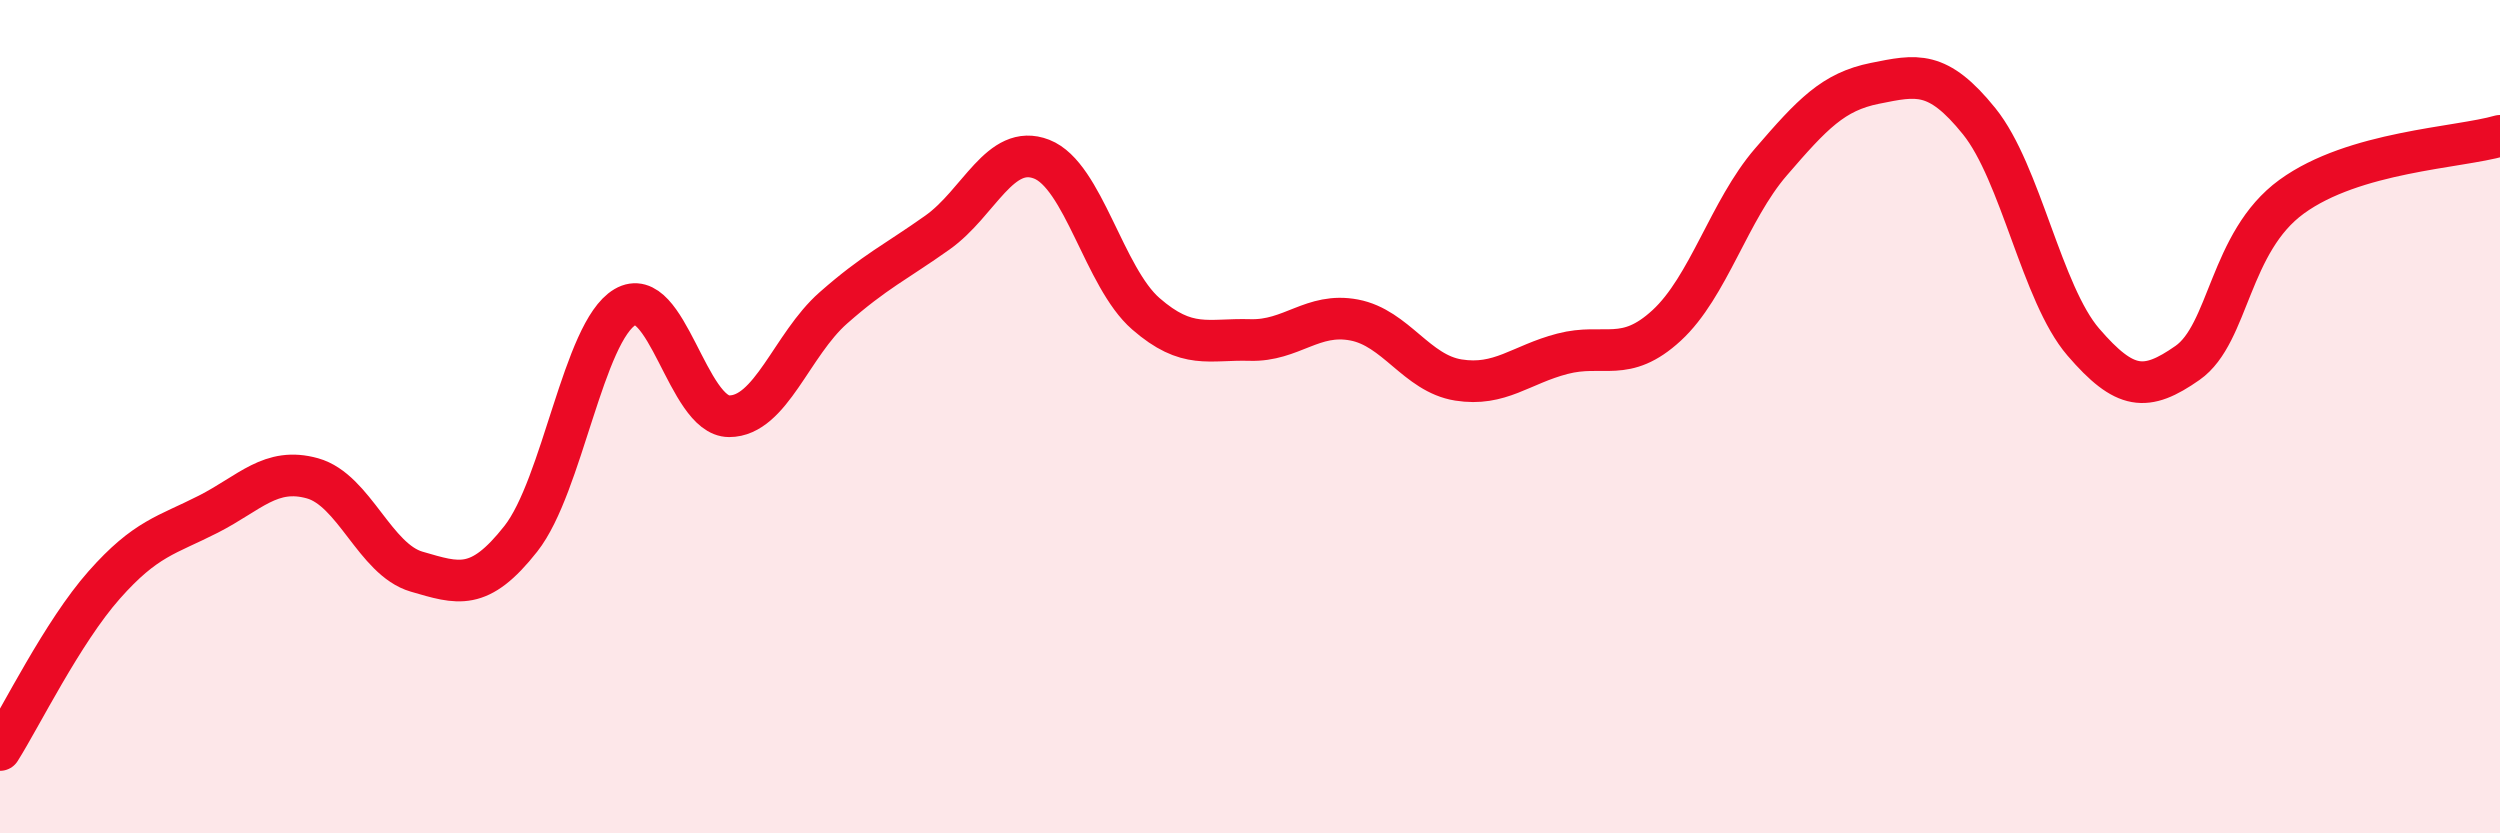
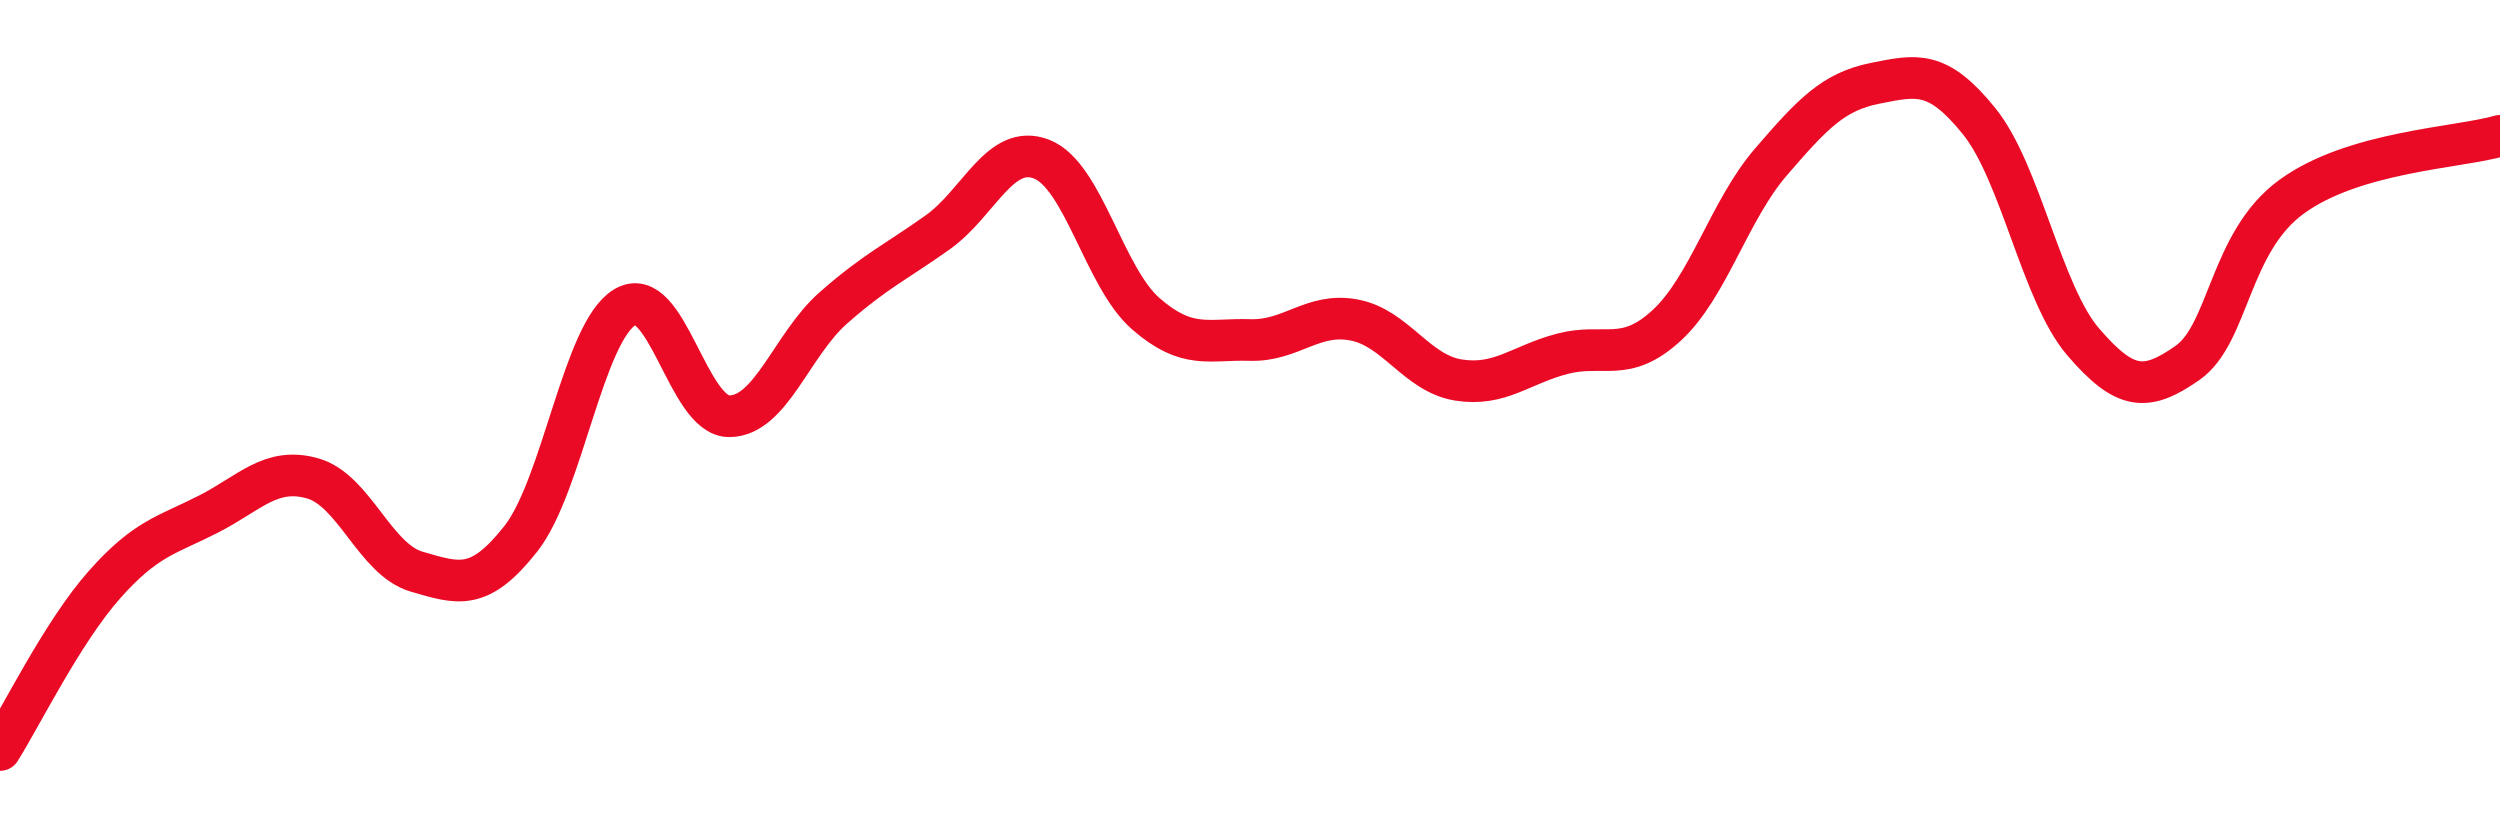
<svg xmlns="http://www.w3.org/2000/svg" width="60" height="20" viewBox="0 0 60 20">
-   <path d="M 0,18 C 0.5,17.21 1.5,15.17 2.5,14.04 C 3.5,12.91 4,12.85 5,12.34 C 6,11.83 6.5,11.2 7.5,11.48 C 8.5,11.76 9,13.43 10,13.72 C 11,14.01 11.5,14.2 12.5,12.93 C 13.5,11.66 14,7.96 15,7.37 C 16,6.78 16.5,9.99 17.5,9.99 C 18.5,9.99 19,8.27 20,7.39 C 21,6.51 21.5,6.29 22.5,5.58 C 23.5,4.87 24,3.43 25,3.82 C 26,4.21 26.5,6.66 27.5,7.53 C 28.5,8.4 29,8.13 30,8.16 C 31,8.19 31.5,7.49 32.5,7.68 C 33.5,7.87 34,8.96 35,9.12 C 36,9.28 36.5,8.75 37.5,8.49 C 38.5,8.23 39,8.73 40,7.81 C 41,6.89 41.5,5.05 42.5,3.89 C 43.5,2.73 44,2.2 45,2 C 46,1.8 46.5,1.67 47.5,2.91 C 48.5,4.15 49,7.05 50,8.21 C 51,9.37 51.5,9.41 52.5,8.71 C 53.5,8.01 53.5,5.81 55,4.72 C 56.5,3.63 59,3.55 60,3.26L60 20L0 20Z" fill="#EB0A25" opacity="0.1" stroke-linecap="round" stroke-linejoin="round" />
  <path d="M 0,18 C 0.5,17.21 1.5,15.17 2.5,14.04 C 3.5,12.91 4,12.85 5,12.34 C 6,11.83 6.5,11.2 7.5,11.48 C 8.5,11.76 9,13.43 10,13.72 C 11,14.01 11.5,14.2 12.5,12.93 C 13.5,11.66 14,7.96 15,7.37 C 16,6.78 16.5,9.99 17.5,9.99 C 18.5,9.99 19,8.27 20,7.39 C 21,6.51 21.5,6.29 22.5,5.58 C 23.5,4.87 24,3.43 25,3.82 C 26,4.21 26.5,6.66 27.5,7.53 C 28.5,8.4 29,8.13 30,8.16 C 31,8.19 31.5,7.49 32.5,7.68 C 33.5,7.87 34,8.96 35,9.12 C 36,9.28 36.5,8.75 37.5,8.49 C 38.5,8.23 39,8.73 40,7.81 C 41,6.89 41.5,5.05 42.5,3.89 C 43.5,2.73 44,2.2 45,2 C 46,1.8 46.5,1.67 47.5,2.91 C 48.5,4.15 49,7.05 50,8.21 C 51,9.37 51.5,9.41 52.5,8.71 C 53.5,8.01 53.5,5.81 55,4.72 C 56.5,3.63 59,3.55 60,3.26" stroke="#EB0A25" stroke-width="1" fill="none" stroke-linecap="round" stroke-linejoin="round" />
</svg>